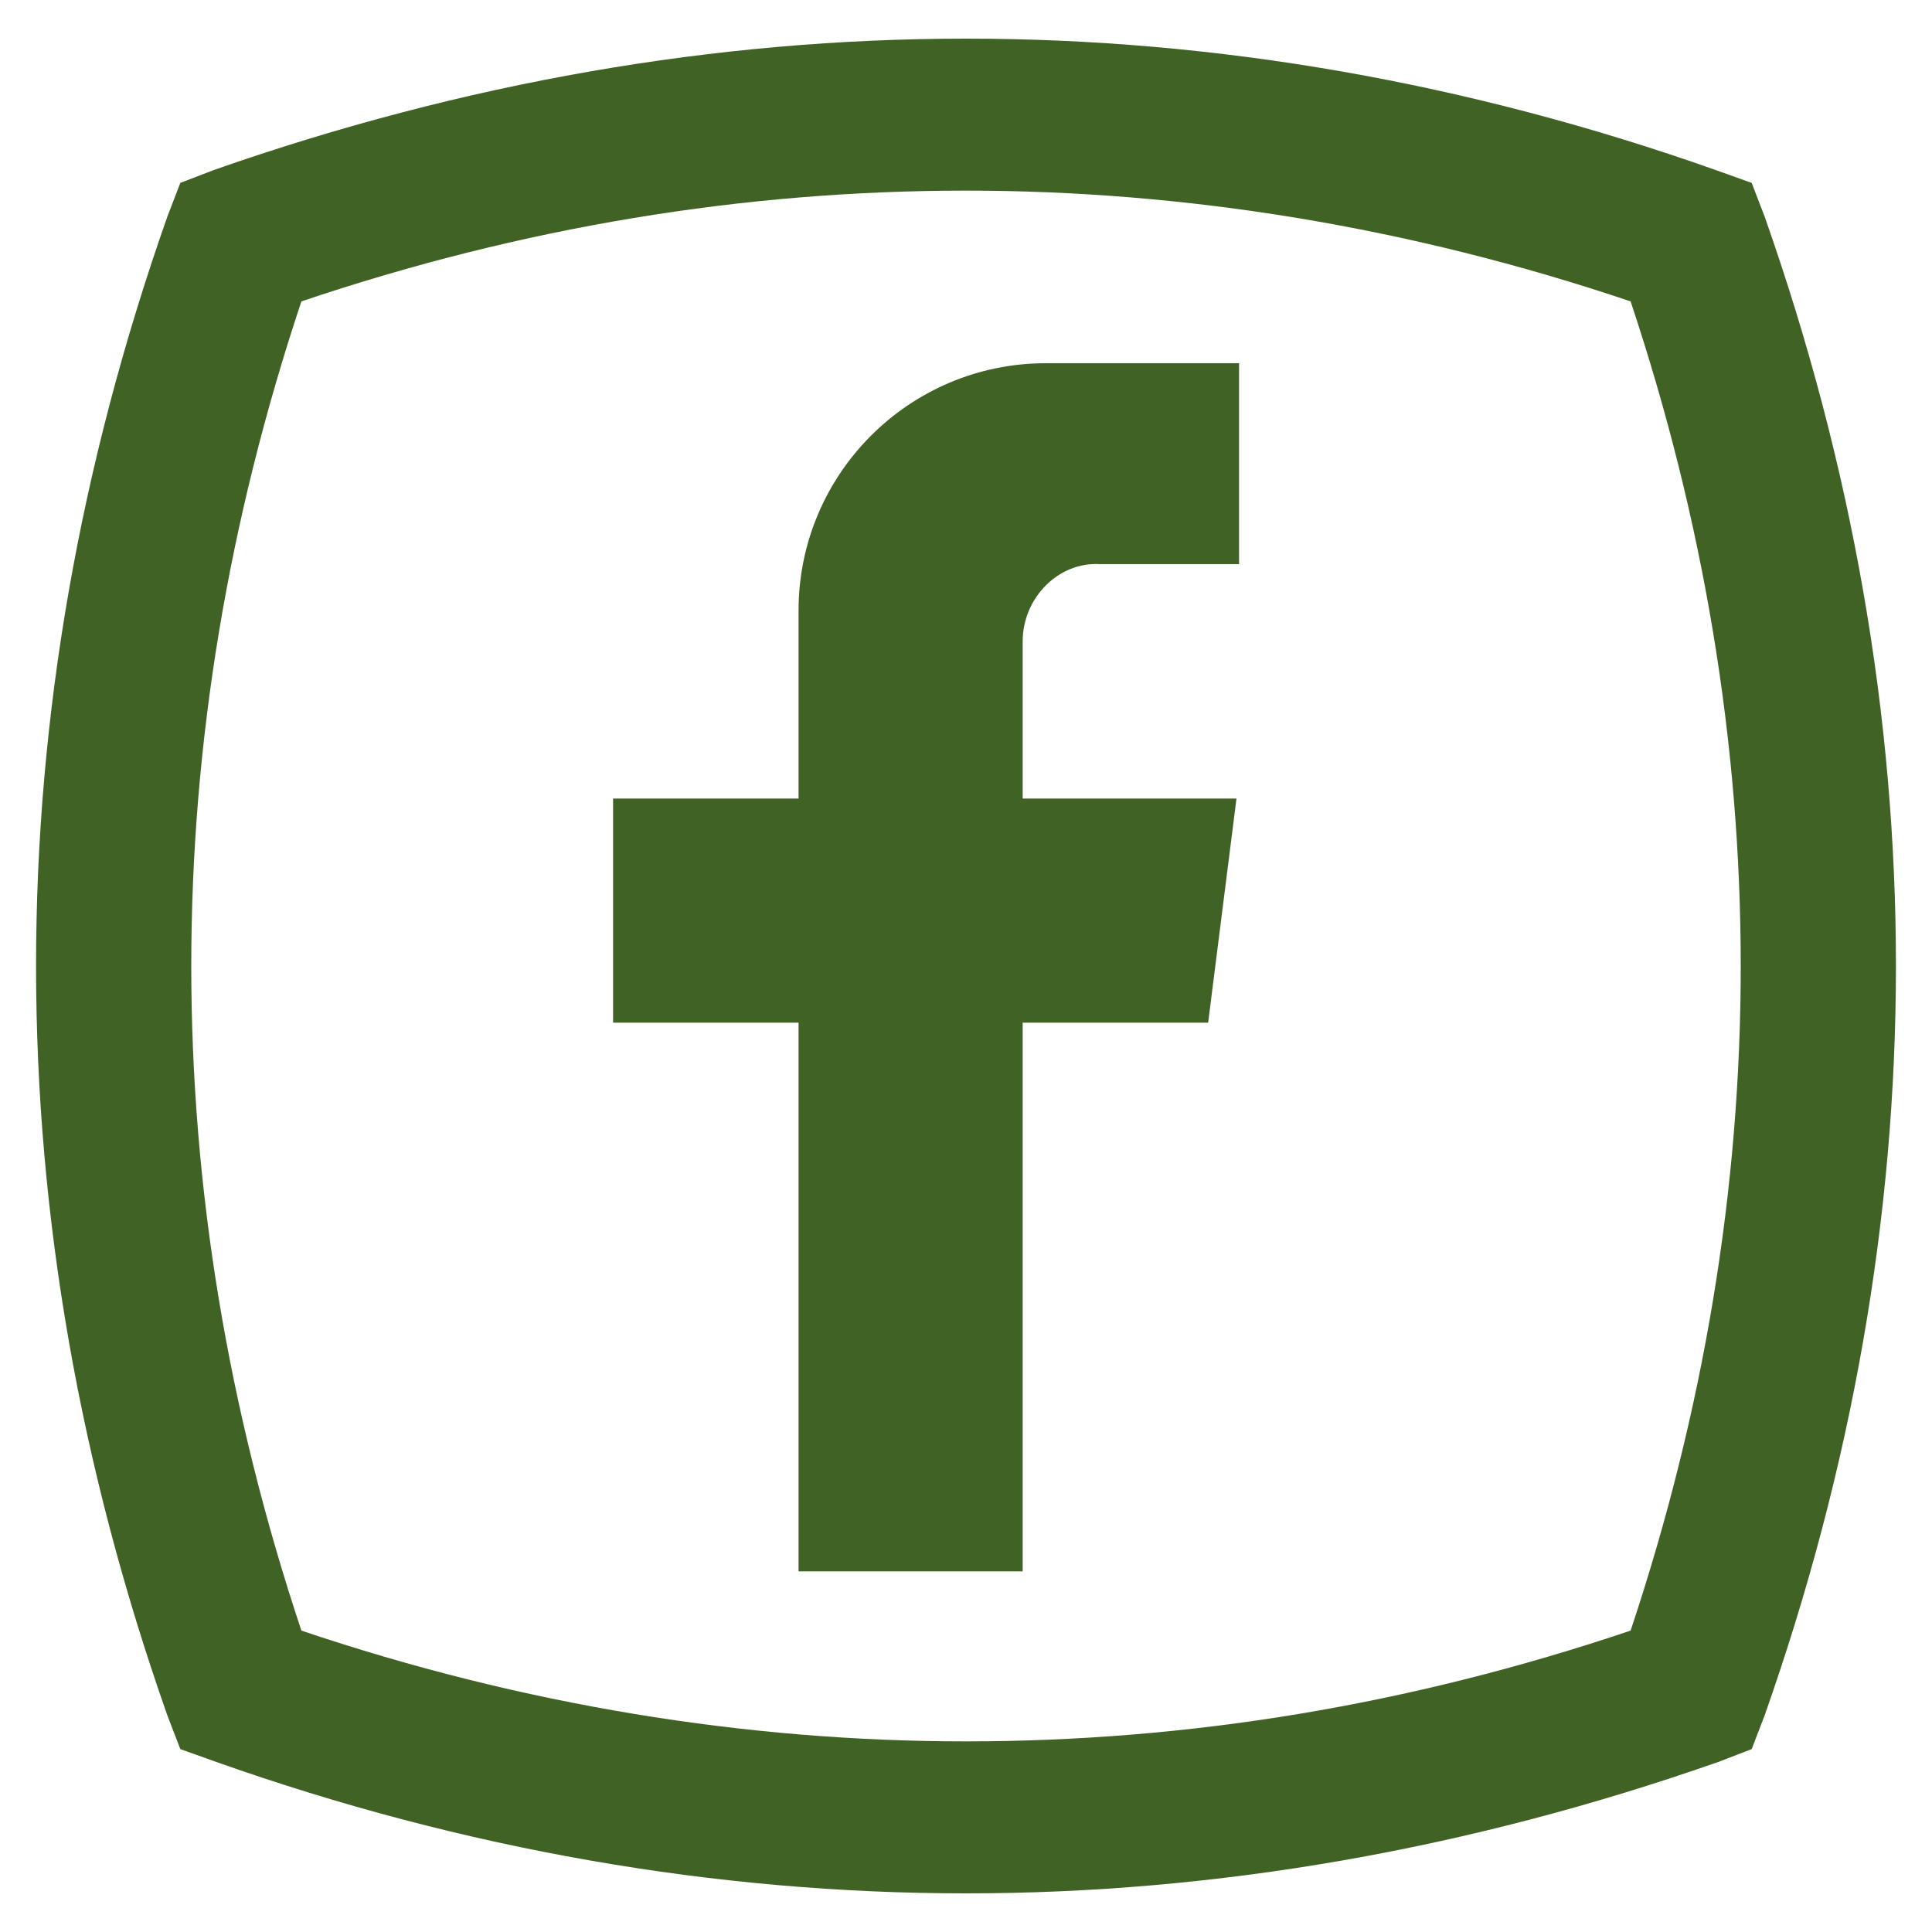
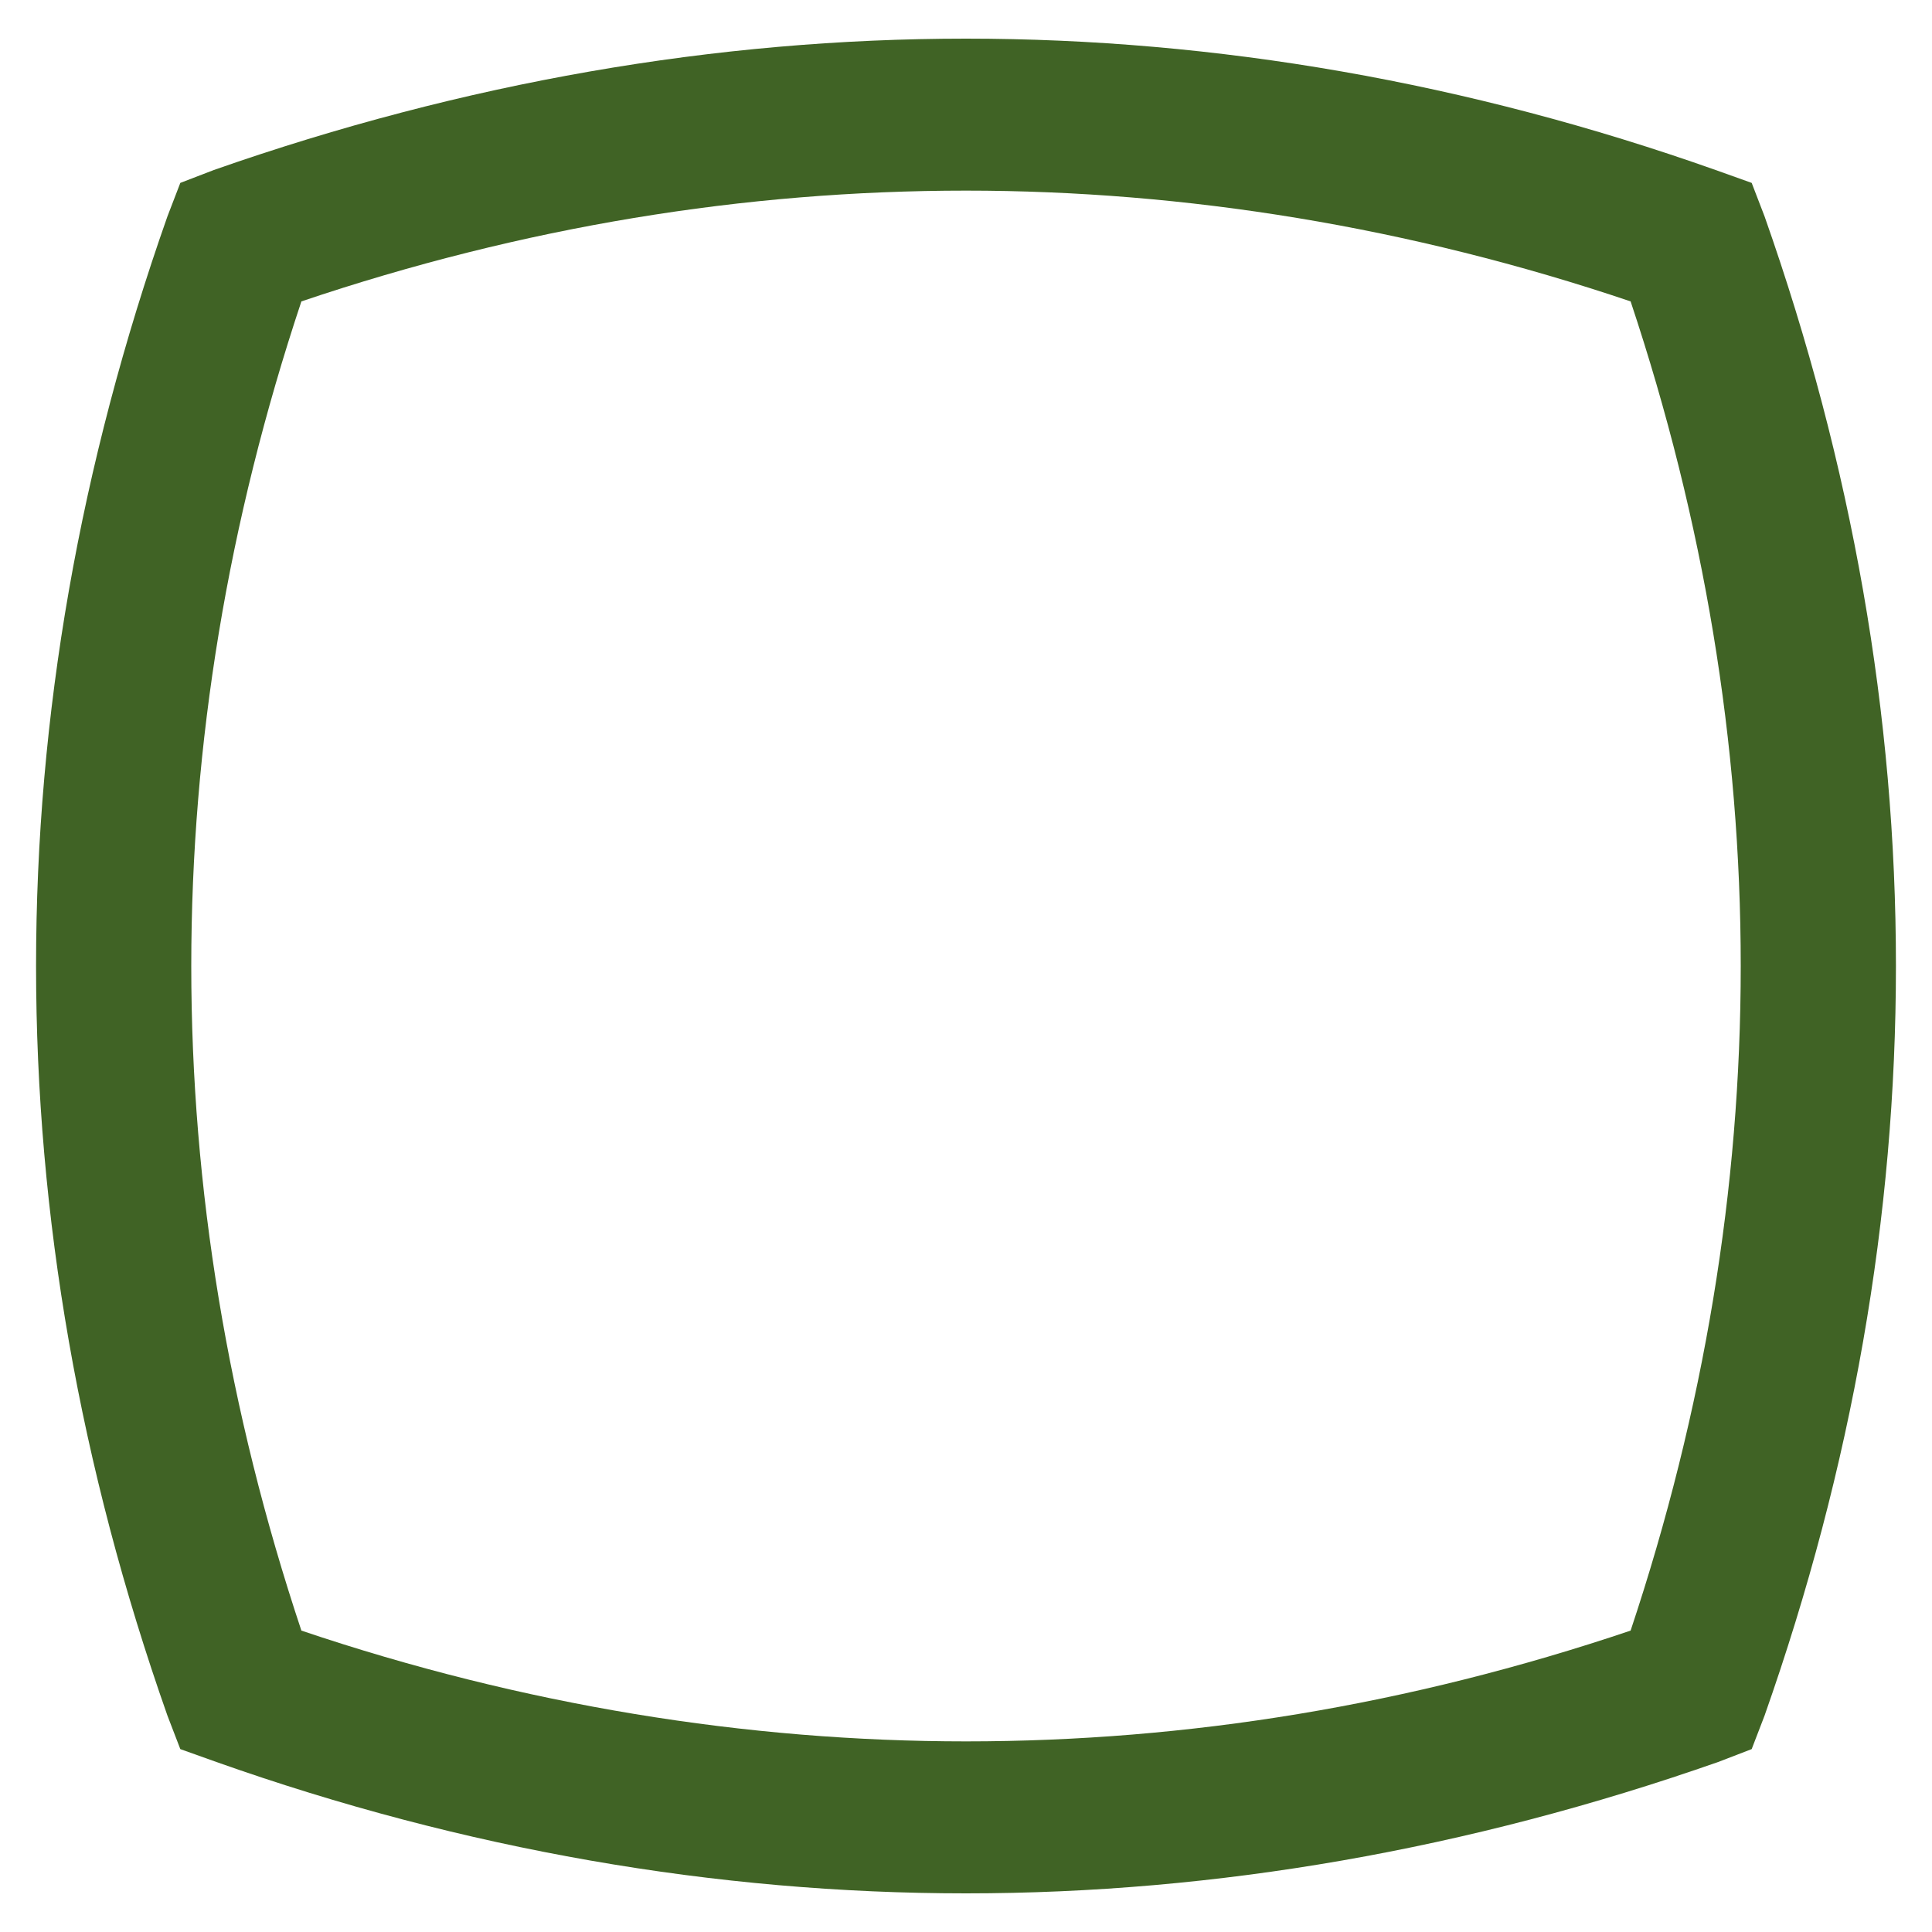
<svg xmlns="http://www.w3.org/2000/svg" id="Layer_1" style="enable-background:new 0 0 75 75;" version="1.1" viewBox="0 0 75 75" xml:space="preserve">
  <style type="text/css">
	.st0{fill:#FFE100;}
	.st1{fill:#ED1C24;}
	.st2{fill:#F9A01B;}
	.st3{fill:#67923D;}
	.st4{fill:#9990C5;}
	.st5{fill:#406325;}
</style>
  <g>
    <path class="st5" d="M37.5,73.5c-9.7,0-19.5-1.7-29.1-5.1L7,67.9l-0.5-1.3c-6.8-19.3-6.8-38.9,0-58.2L7,7.1l1.3-0.5   C18,3.2,27.8,1.5,37.5,1.5S57,3.2,66.6,6.6L68,7.1l0.5,1.3c6.8,19.3,6.8,38.9,0,58.2L68,67.9l-1.3,0.5C57,71.8,47.2,73.5,37.5,73.5   z M11.7,63.3c8.6,2.9,17.3,4.3,25.8,4.3c8.6,0,17.2-1.4,25.8-4.3c5.7-17.1,5.7-34.5,0-51.6c-8.6-2.9-17.3-4.3-25.8-4.3   c-8.6,0-17.2,1.4-25.8,4.3C6,28.8,6,46.2,11.7,63.3z" />
    <g>
-       <path class="st5" d="M39.7,24.9v6.1H48l-1.1,8.7h-7.2V61H31V39.7h-7.2v-8.7H31v-7.3c0-5.3,4.3-9.6,9.6-9.6h7.5v7.8h-5.4    C41.1,21.8,39.7,23.2,39.7,24.9z" />
-     </g>
+       </g>
  </g>
</svg>